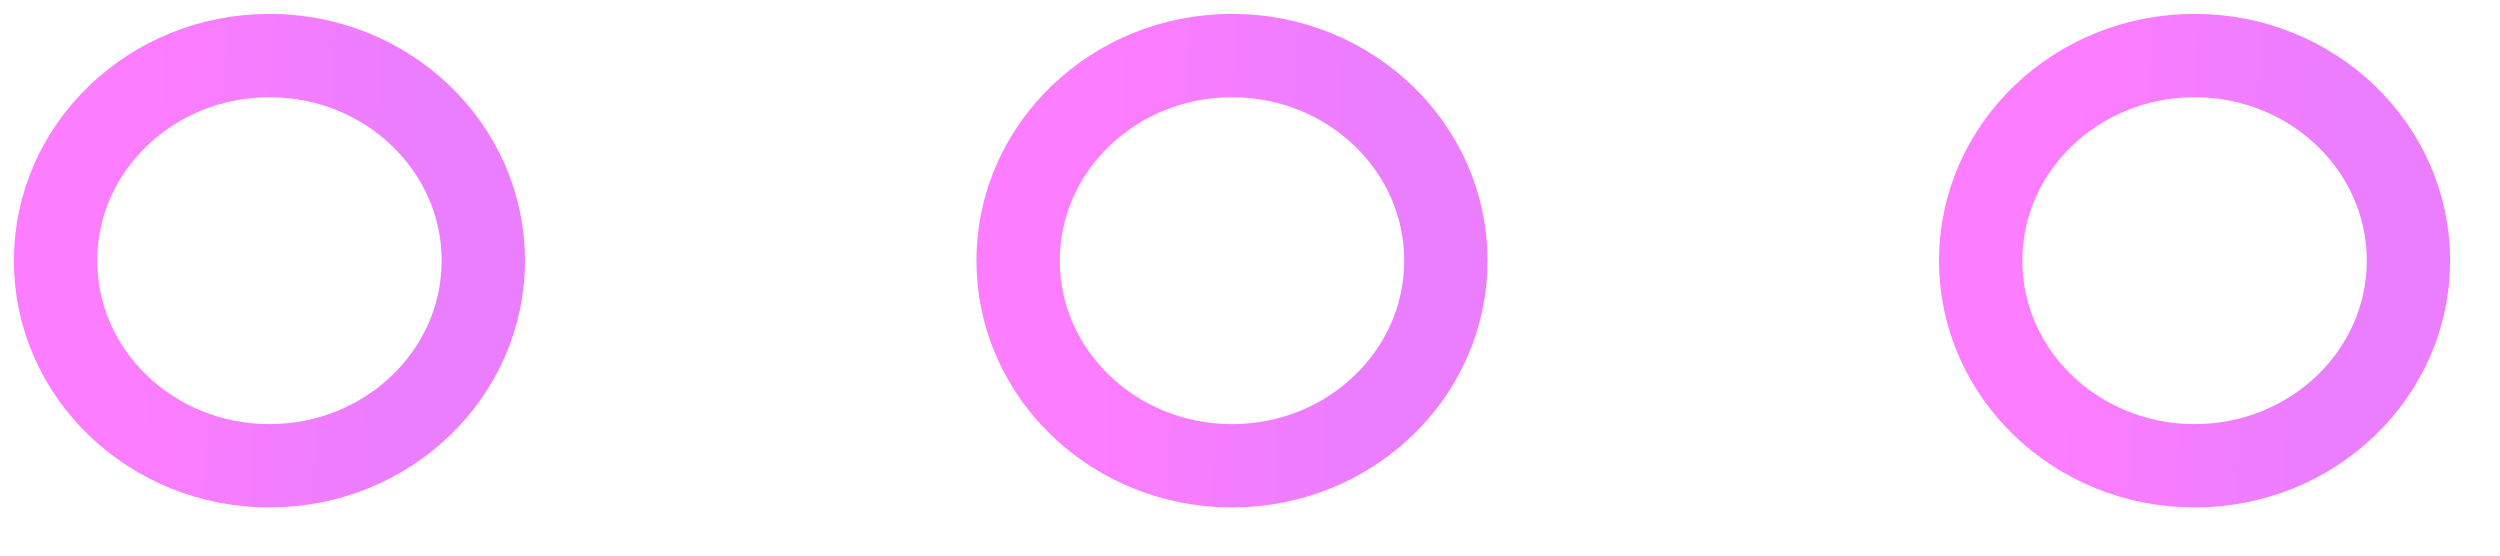
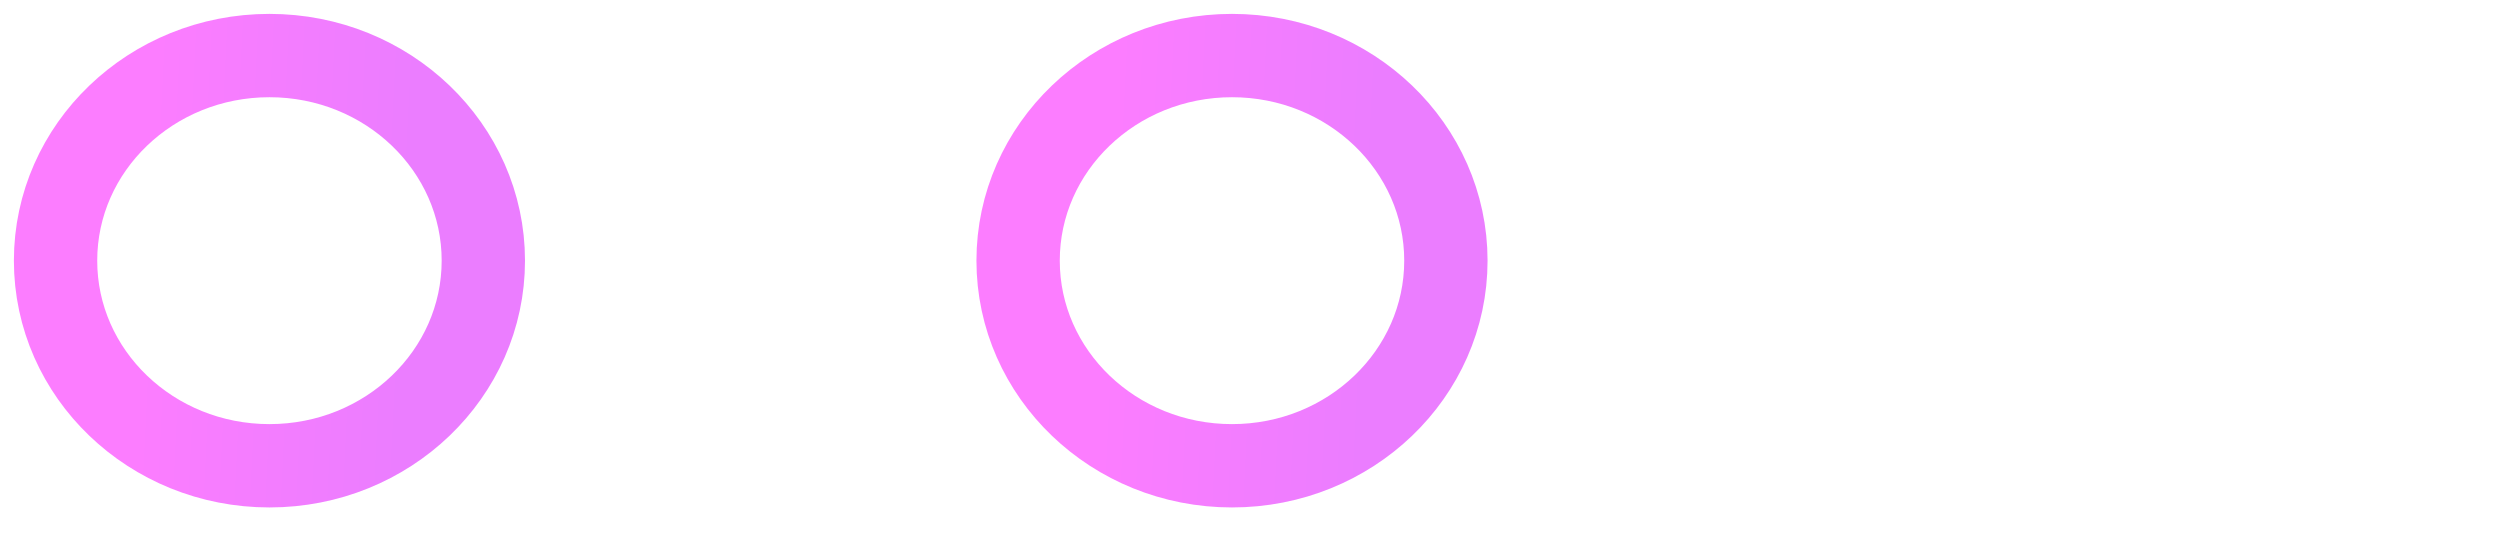
<svg xmlns="http://www.w3.org/2000/svg" width="45" height="10" viewBox="0 0 45 10" fill="none">
-   <ellipse cx="39.502" cy="4.692" rx="3.85" ry="3.692" stroke="url(#paint0_linear)" stroke-width="1.5" />
  <ellipse cx="22.176" cy="4.692" rx="3.85" ry="3.692" stroke="url(#paint1_linear)" stroke-width="1.5" />
  <ellipse cx="4.85" cy="4.692" rx="3.85" ry="3.692" stroke="url(#paint2_linear)" stroke-width="1.5" />
  <defs>
    <linearGradient id="paint0_linear" x1="41.91" y1="6.65" x2="37.194" y2="6.416" gradientUnits="userSpaceOnUse">
      <stop stop-color="#EB7DFF" />
      <stop offset="1" stop-color="#FC7DFF" />
    </linearGradient>
    <linearGradient id="paint1_linear" x1="24.584" y1="6.65" x2="19.869" y2="6.416" gradientUnits="userSpaceOnUse">
      <stop stop-color="#EB7DFF" />
      <stop offset="1" stop-color="#FC7DFF" />
    </linearGradient>
    <linearGradient id="paint2_linear" x1="7.258" y1="6.65" x2="2.543" y2="6.416" gradientUnits="userSpaceOnUse">
      <stop stop-color="#EB7DFF" />
      <stop offset="1" stop-color="#FC7DFF" />
    </linearGradient>
  </defs>
</svg>